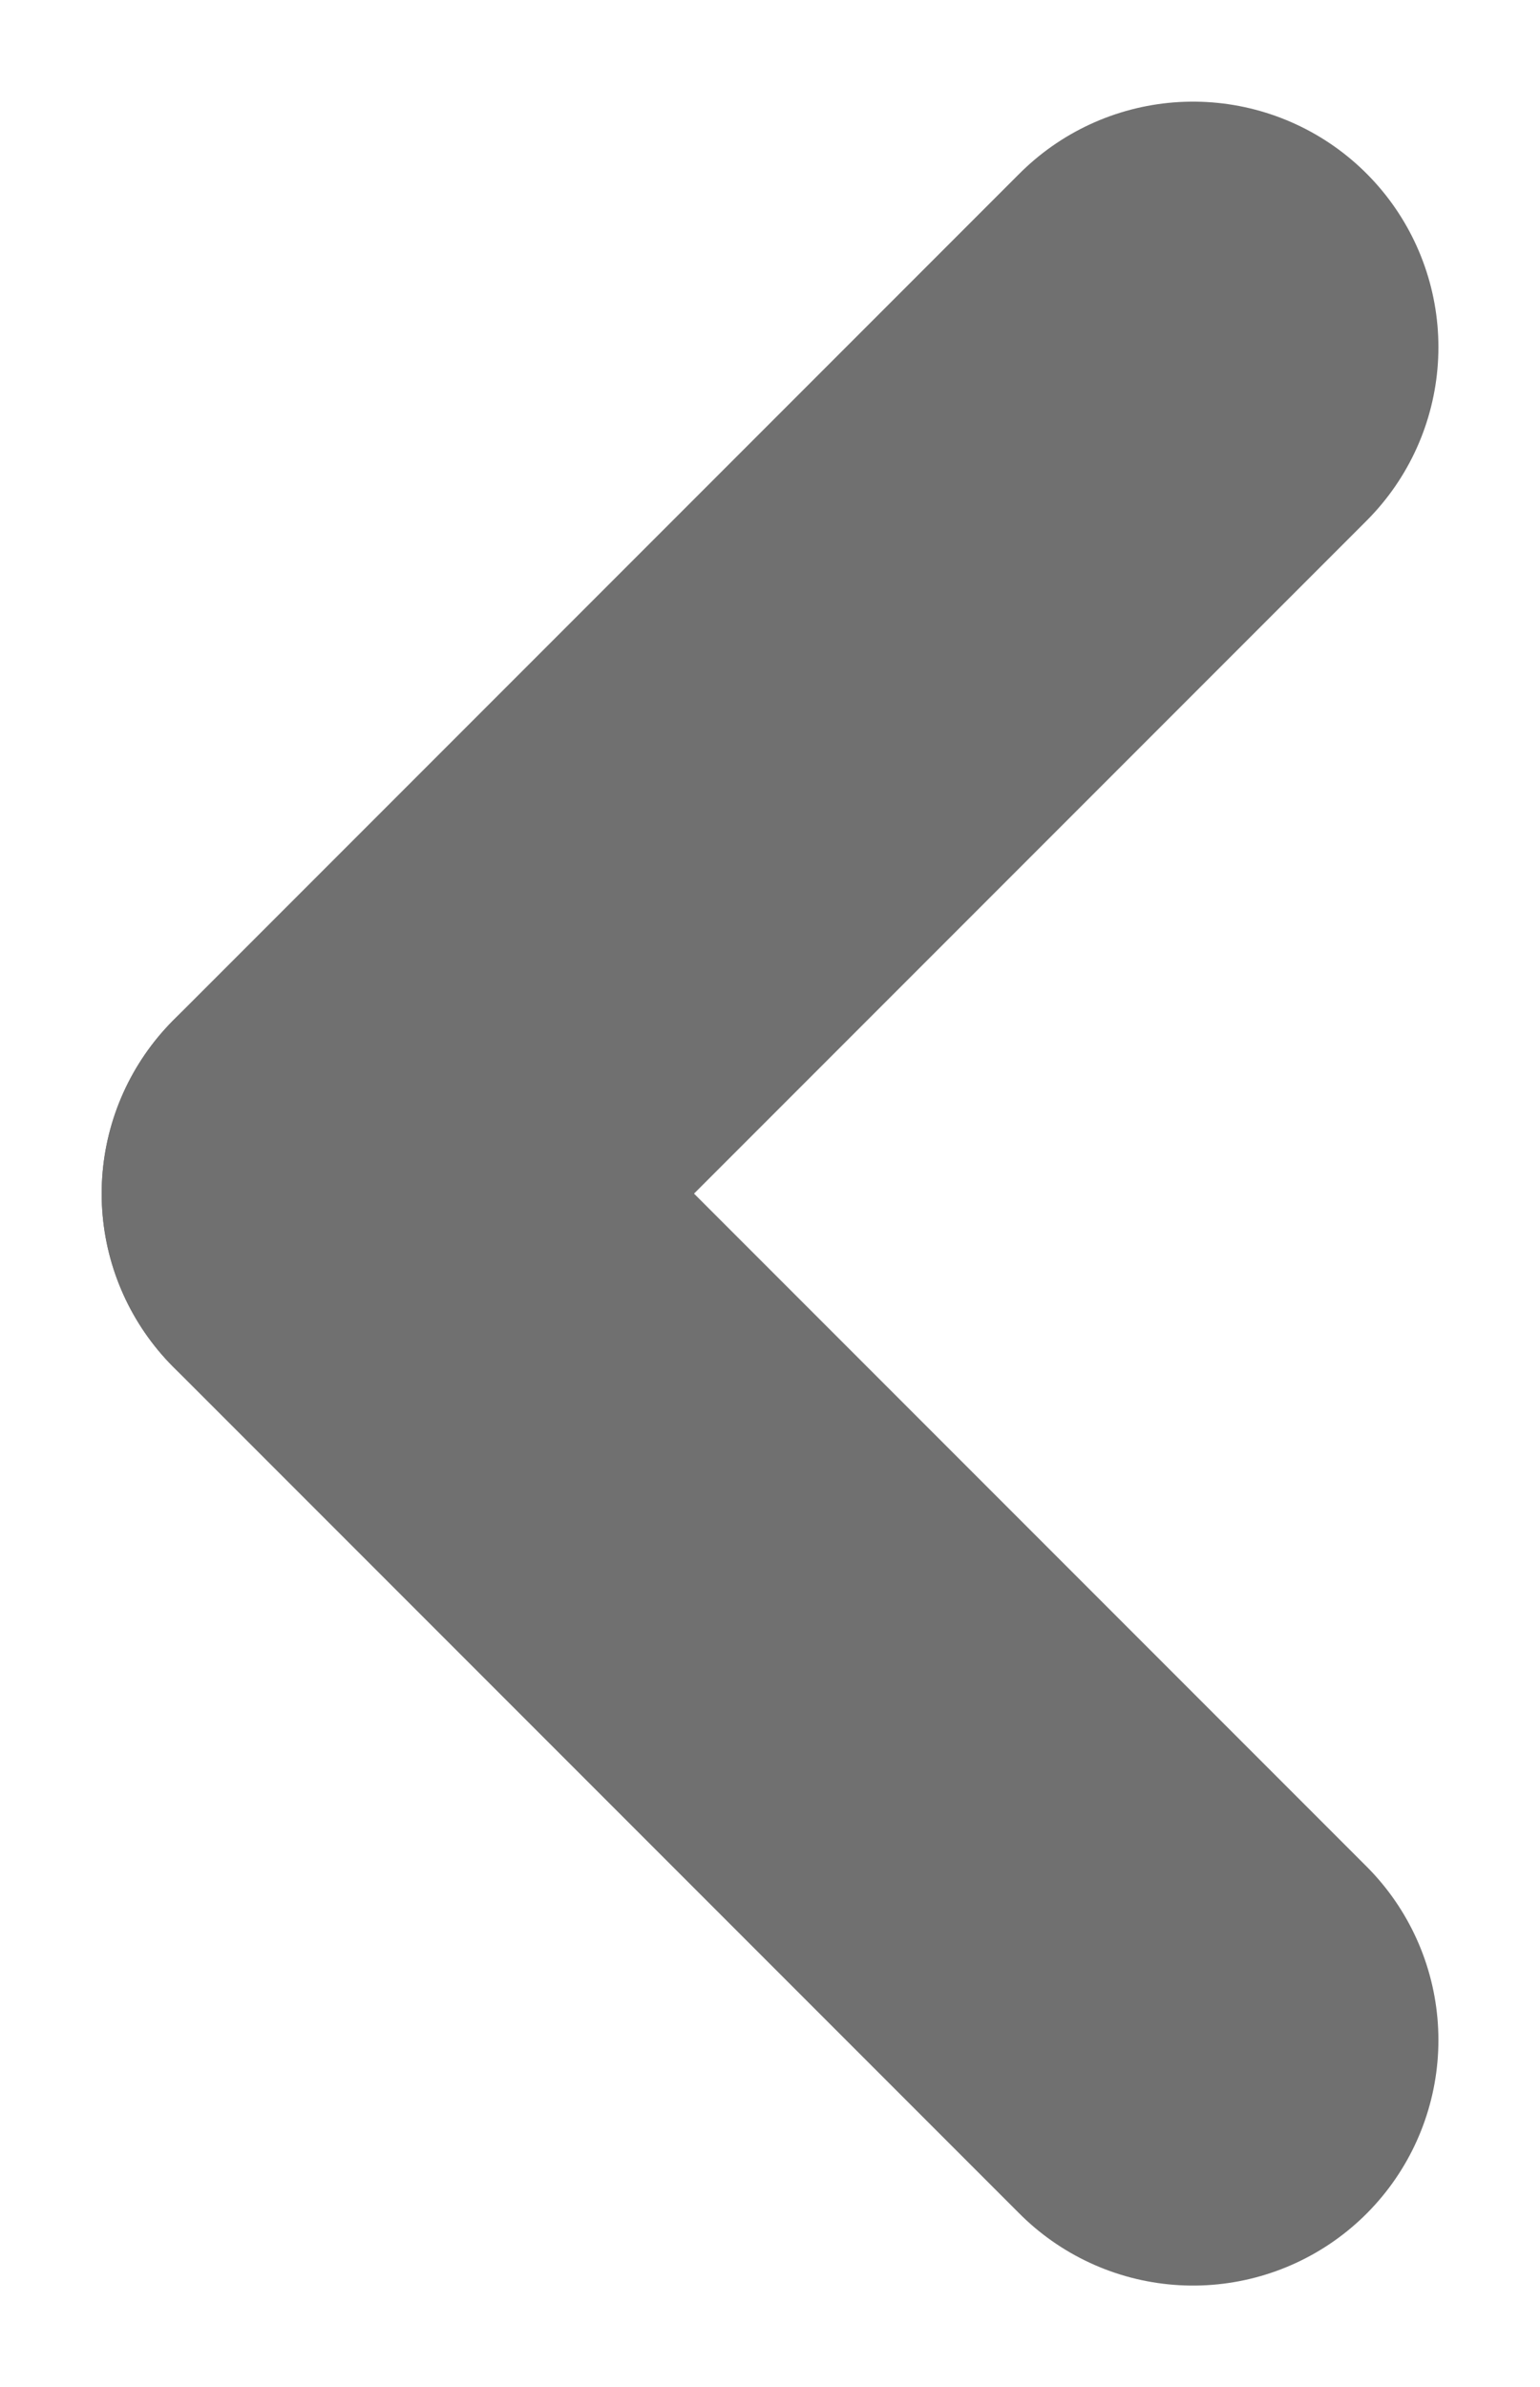
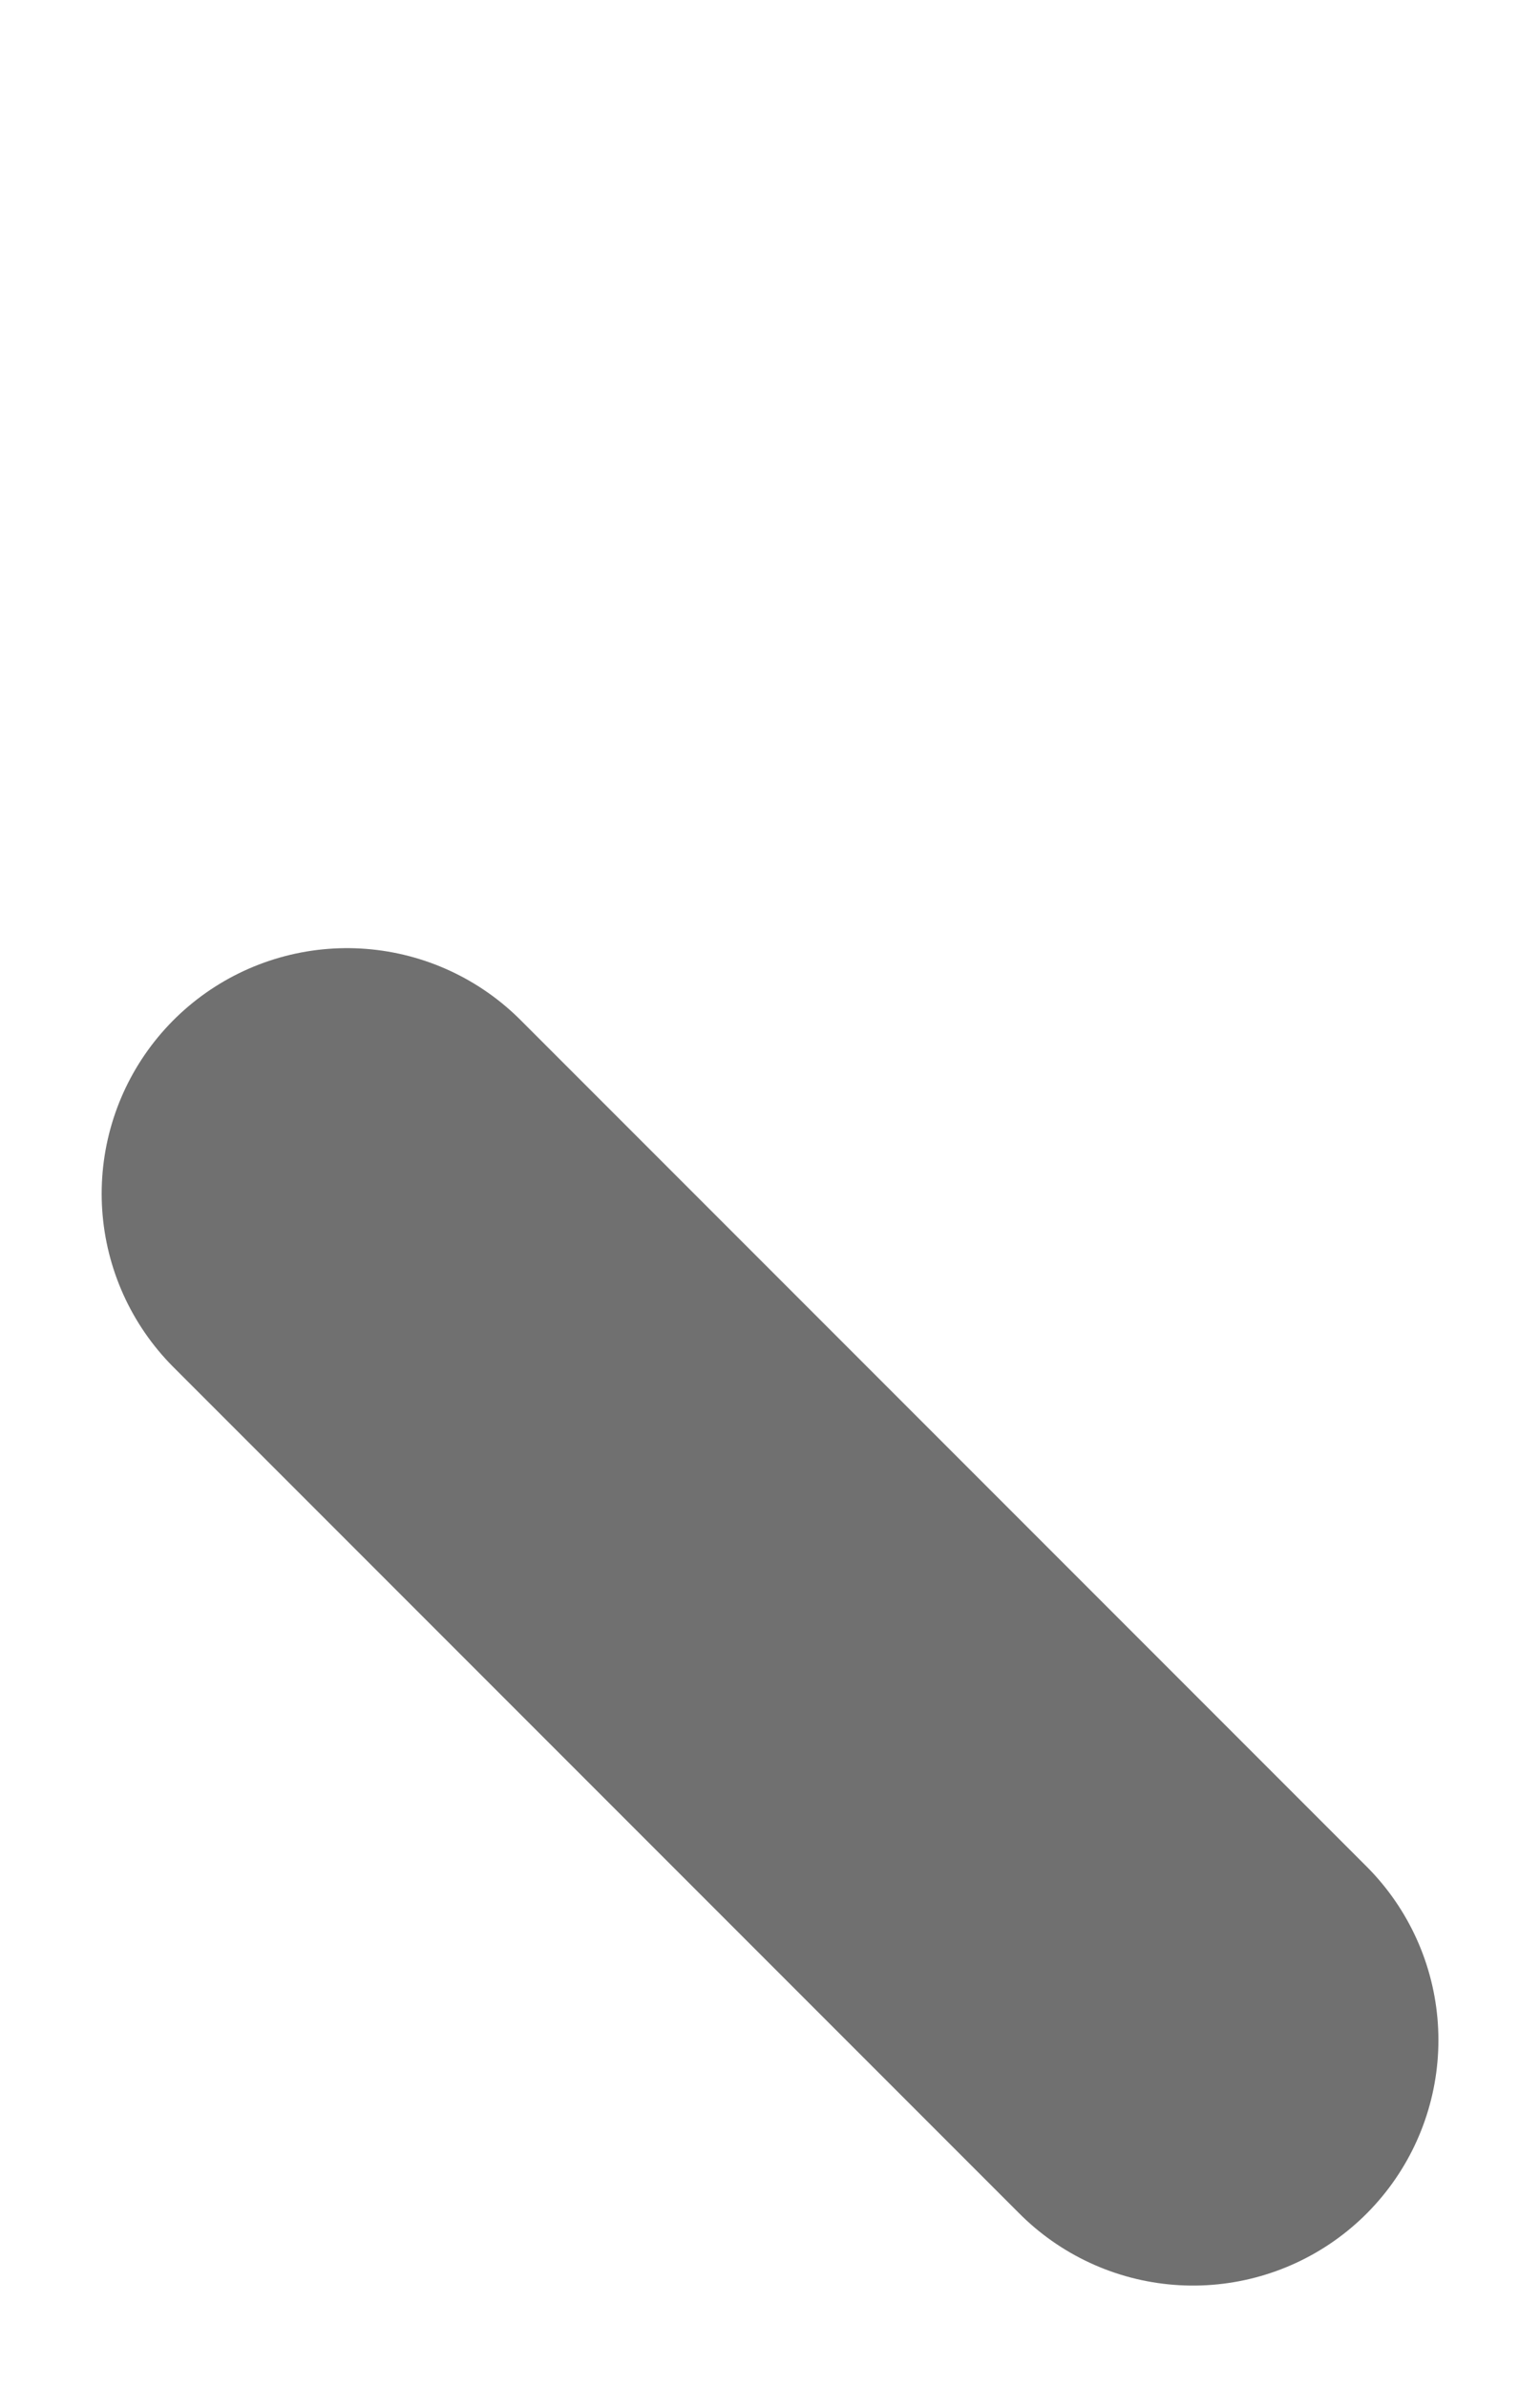
<svg xmlns="http://www.w3.org/2000/svg" width="18.828" height="29.172" viewBox="0 0 18.828 29.172">
  <g id="Group_2871" data-name="Group 2871" transform="translate(-127.81 -9972.749)">
-     <path id="Path_33496" data-name="Path 33496" d="M10.343,0,0,10.343" transform="translate(132.053 9976.991)" fill="none" stroke="#707070" stroke-linecap="round" stroke-width="6" />
    <line id="Line_16" data-name="Line 16" x1="10.343" y1="10.343" transform="translate(132.053 9987.335)" fill="none" stroke="#707070" stroke-linecap="round" stroke-width="6" />
  </g>
</svg>